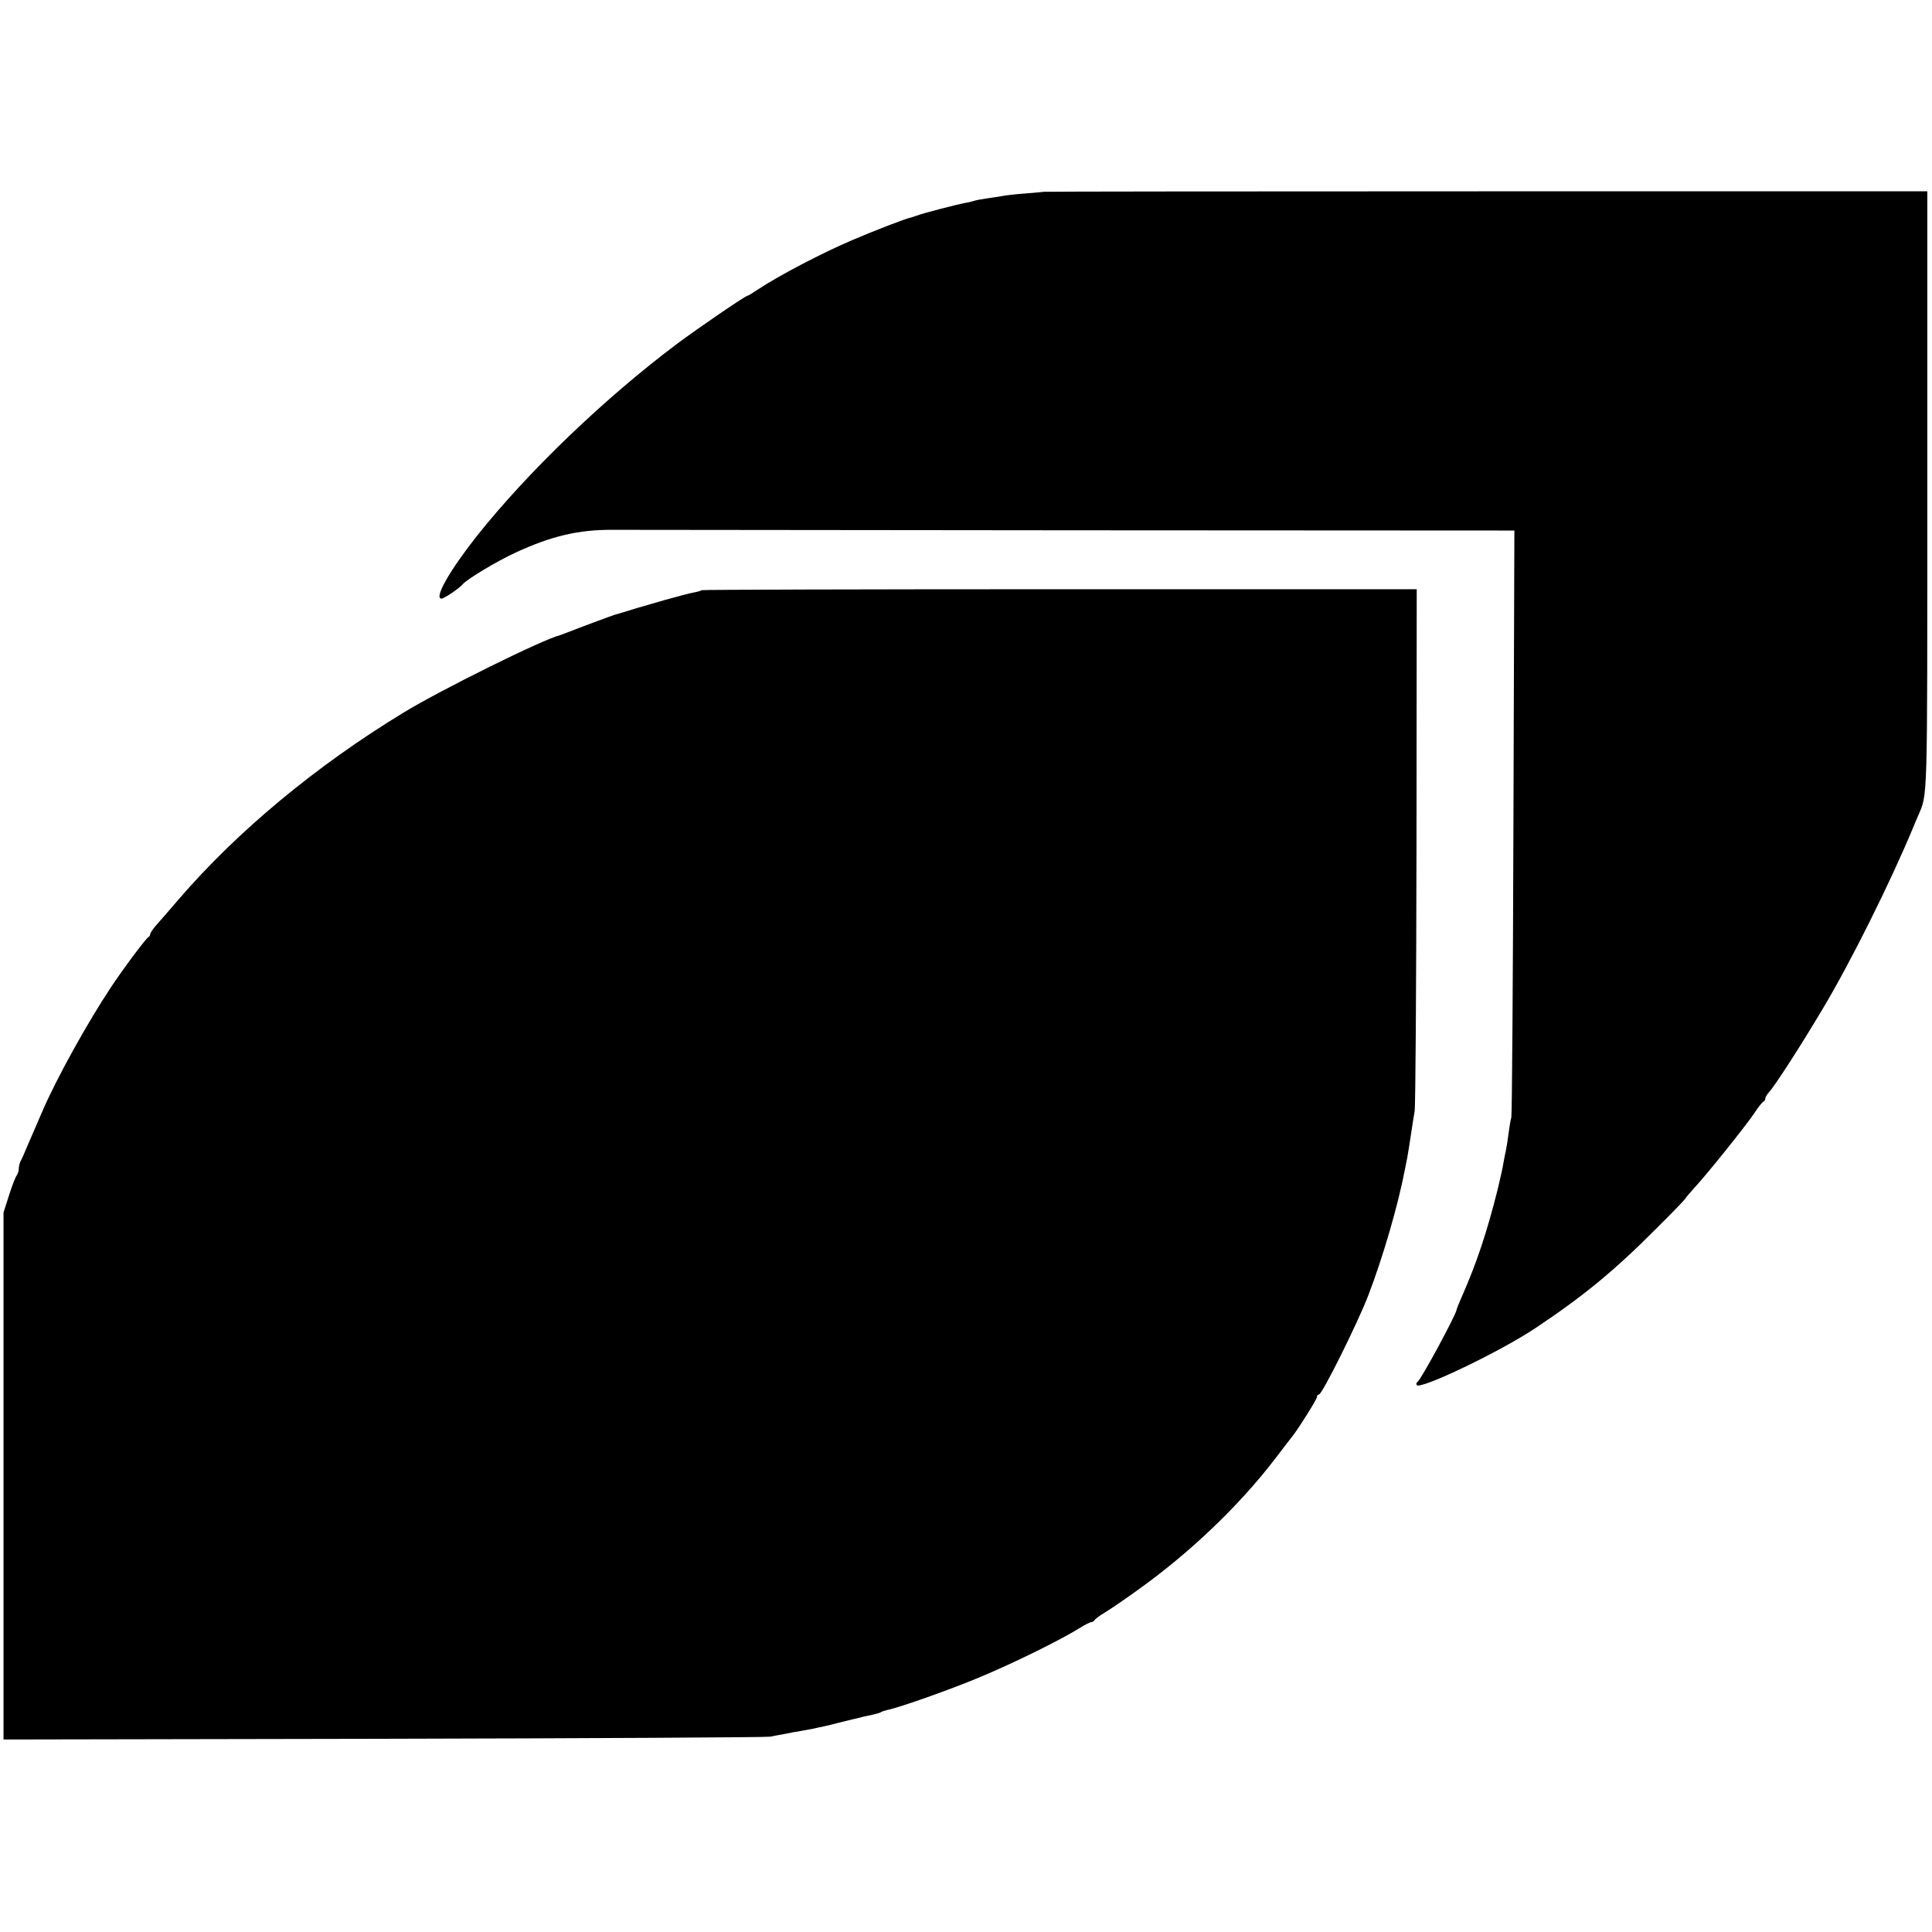
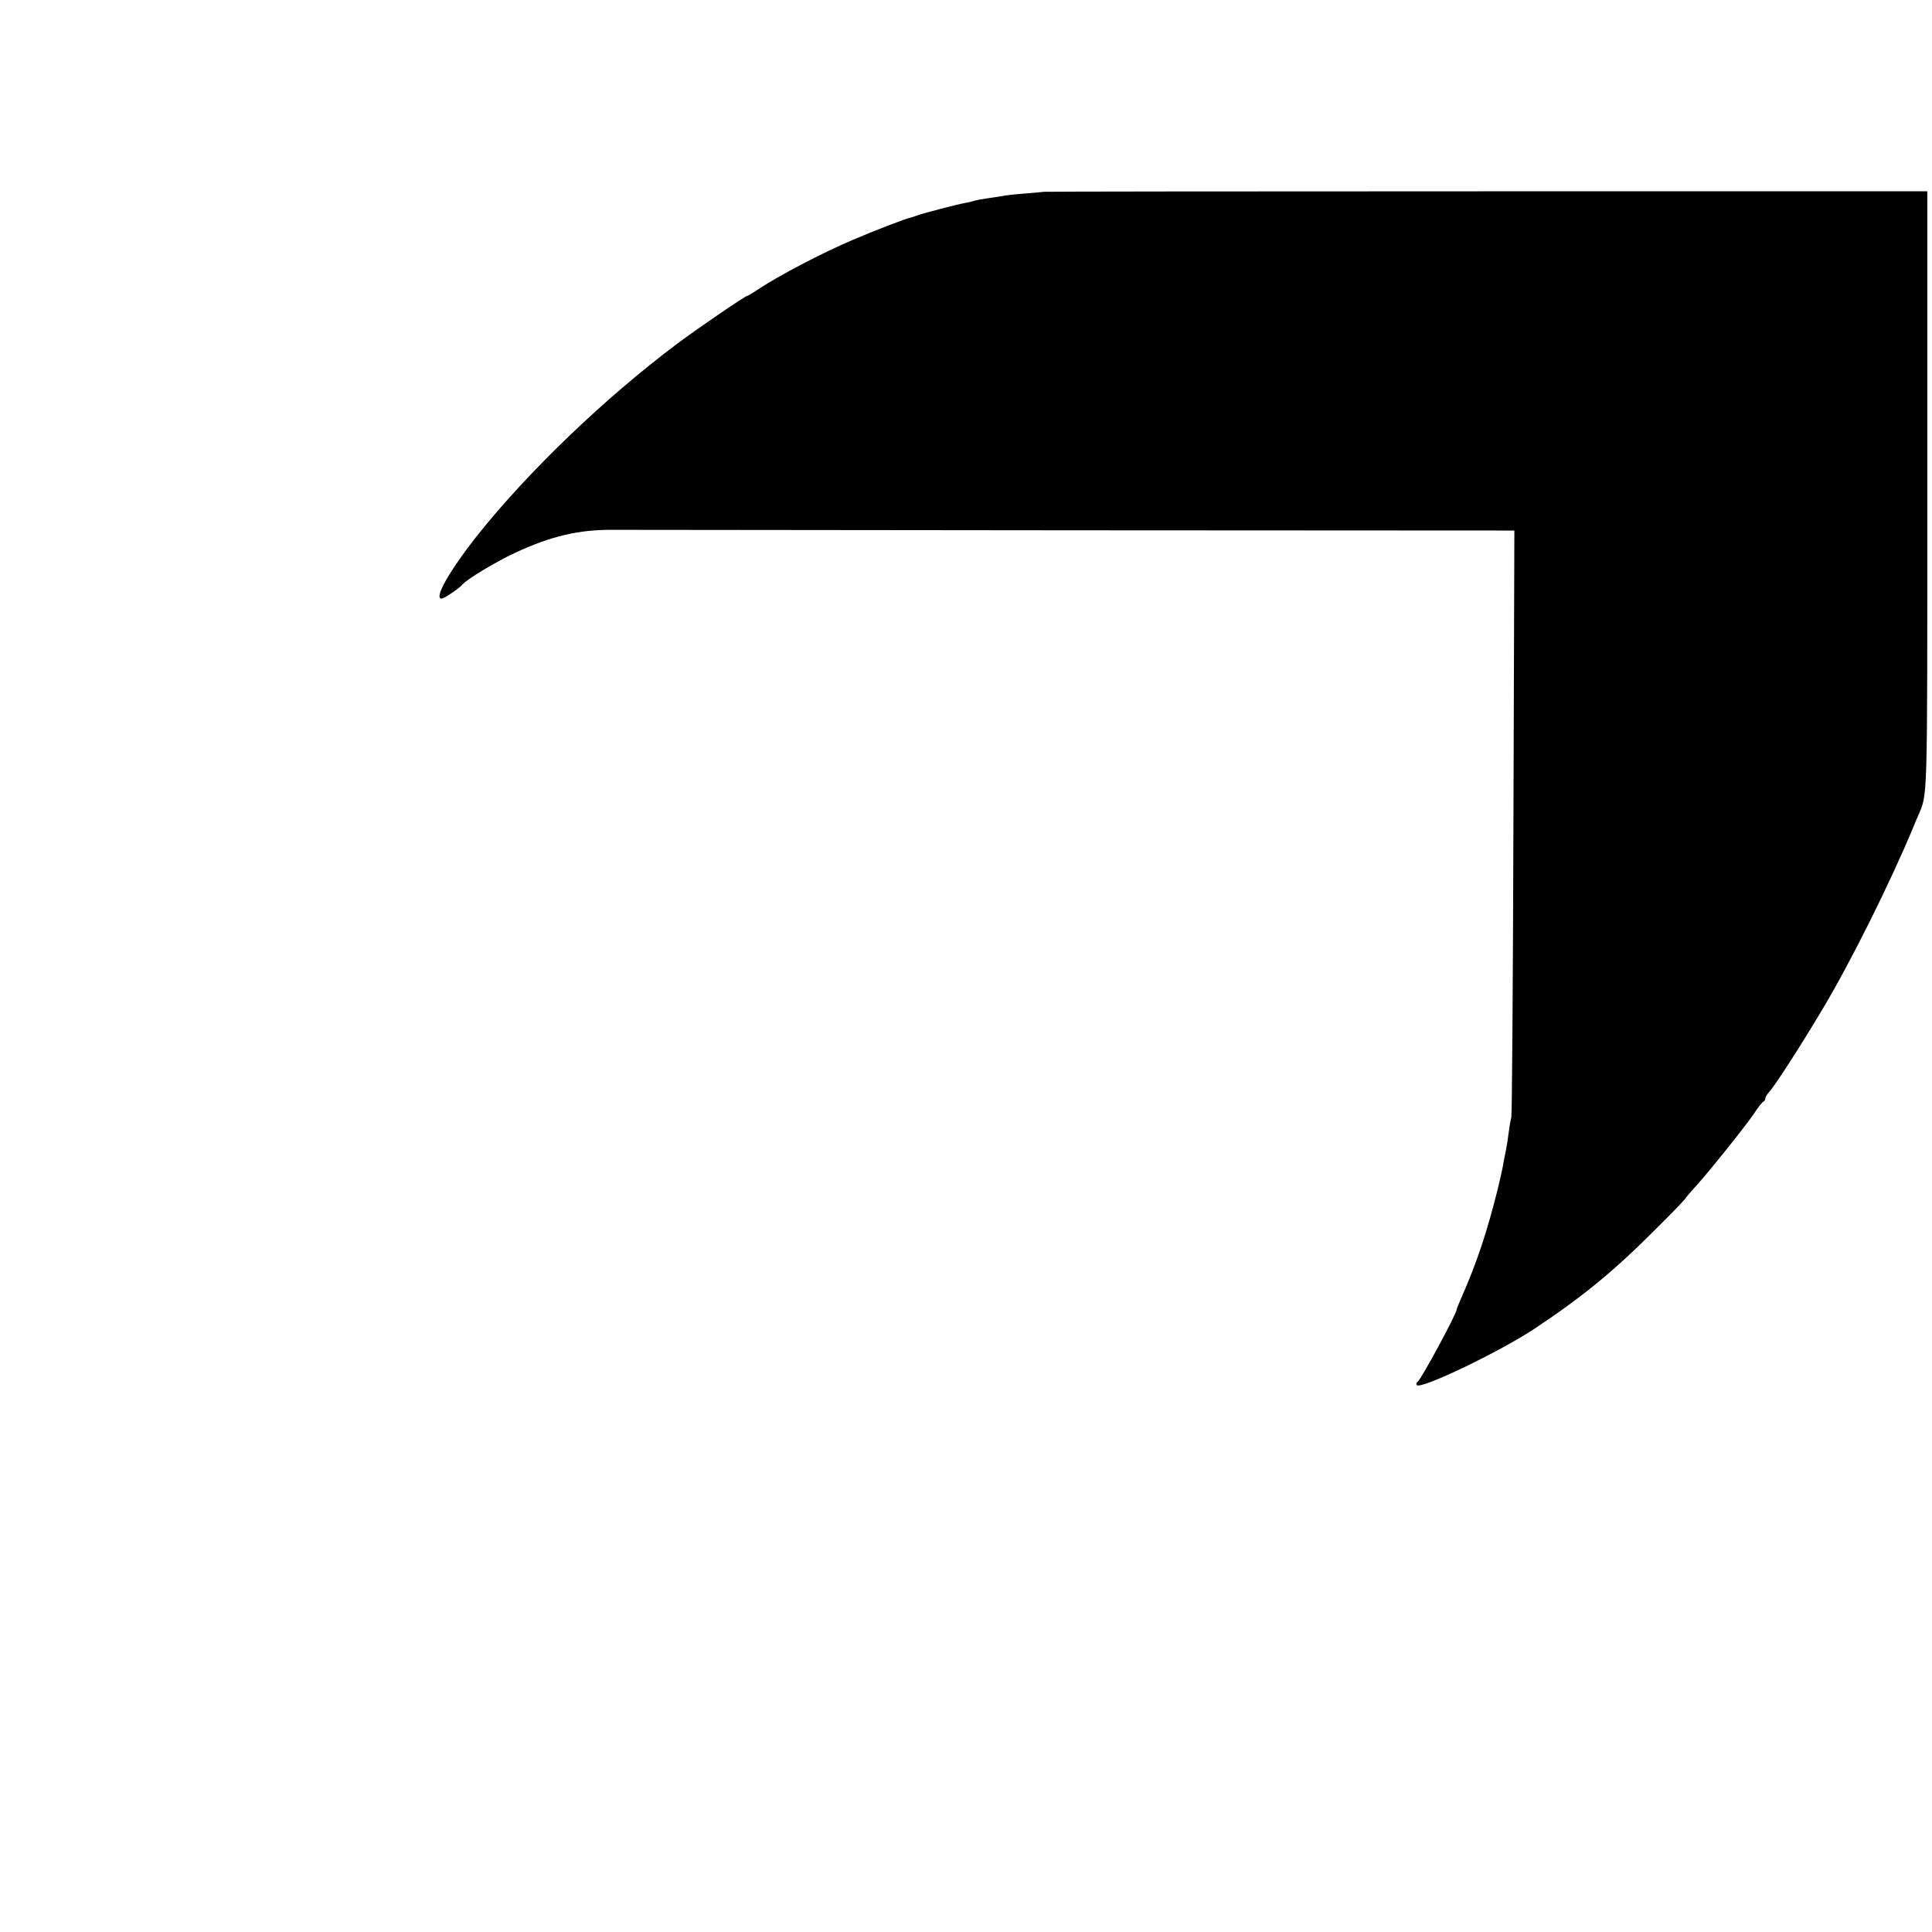
<svg xmlns="http://www.w3.org/2000/svg" version="1.0" width="823pt" height="823pt" viewBox="0 0 823 823" preserveAspectRatio="xMidYMid meet">
  <g transform="translate(0,823) scale(0.1,-0.1)" fill="#000000" stroke="none">
    <path d="M4447 7413 c-1 0 -36 -4 -77 -7 -41 -3 -86 -8 -100 -11 -13 -2 -42 -7 -65 -10 -22 -3 -48 -8 -57 -11 -9 -3 -26 -7 -39 -9 -37 -7 -183 -45 -199 -52 -8 -3 -21 -7 -27 -9 -23 -4 -157 -56 -253 -97 -129 -55 -312 -151 -398 -208 -24 -16 -45 -29 -48 -29 -9 0 -212 -139 -299 -204 -308 -231 -635 -544 -855 -821 -115 -146 -183 -265 -149 -265 11 0 77 45 89 60 16 21 146 99 224 135 153 71 270 99 416 98 41 0 922 -1 1958 -2 l1883 -1 -4 -1237 c-2 -681 -6 -1249 -9 -1263 -4 -14 -9 -45 -12 -70 -3 -25 -8 -56 -11 -70 -3 -14 -8 -39 -11 -56 -2 -17 -14 -66 -24 -110 -46 -183 -89 -313 -153 -458 -12 -27 -22 -52 -22 -55 -2 -21 -151 -297 -166 -307 -5 -3 -7 -9 -4 -14 13 -22 355 142 505 242 207 138 338 246 517 426 68 67 123 125 123 127 0 2 16 21 35 42 50 53 214 257 256 318 18 28 37 52 42 53 4 2 7 8 7 13 0 5 7 17 16 27 24 25 134 196 227 352 121 202 291 544 388 778 5 12 13 32 19 45 42 100 40 27 40 1381 l0 1281 -1881 0 c-1034 0 -1881 -1 -1882 -2z" />
-     <path d="M2989 5716 c-3 -3 -18 -7 -34 -10 -17 -3 -70 -17 -120 -31 -49 -14 -94 -27 -100 -29 -5 -1 -28 -8 -50 -15 -42 -13 -56 -17 -67 -20 -13 -4 -161 -59 -193 -72 -16 -6 -34 -13 -40 -15 -71 -17 -508 -233 -665 -329 -372 -226 -708 -505 -958 -795 -40 -47 -84 -97 -98 -113 -13 -15 -24 -31 -24 -36 0 -5 -4 -11 -8 -13 -9 -4 -104 -130 -159 -213 -99 -149 -232 -388 -293 -530 -40 -92 -52 -120 -67 -155 -8 -19 -18 -43 -23 -52 -6 -10 -10 -26 -10 -36 0 -10 -4 -22 -8 -28 -5 -5 -20 -43 -33 -84 l-24 -75 0 -1123 0 -1122 1615 3 c888 2 1631 6 1650 9 19 4 49 9 65 12 17 4 45 9 64 12 18 3 43 8 55 10 11 3 32 7 46 10 14 3 43 10 65 16 22 5 48 12 57 14 10 2 28 6 41 10 12 3 33 7 46 10 14 3 28 7 33 10 4 3 16 7 25 9 55 11 278 90 403 143 141 59 344 159 421 208 21 13 43 24 48 24 5 0 11 4 13 8 2 4 21 19 43 32 22 13 85 56 139 95 221 157 434 360 587 560 38 50 73 95 77 100 29 38 102 155 102 164 0 6 4 11 9 11 13 0 163 301 209 420 63 164 128 387 157 540 3 14 7 36 10 50 4 22 7 42 20 127 2 15 7 46 11 68 4 22 7 532 8 1133 l1 1092 -1521 0 c-836 0 -1523 -2 -1525 -4z" />
  </g>
</svg>